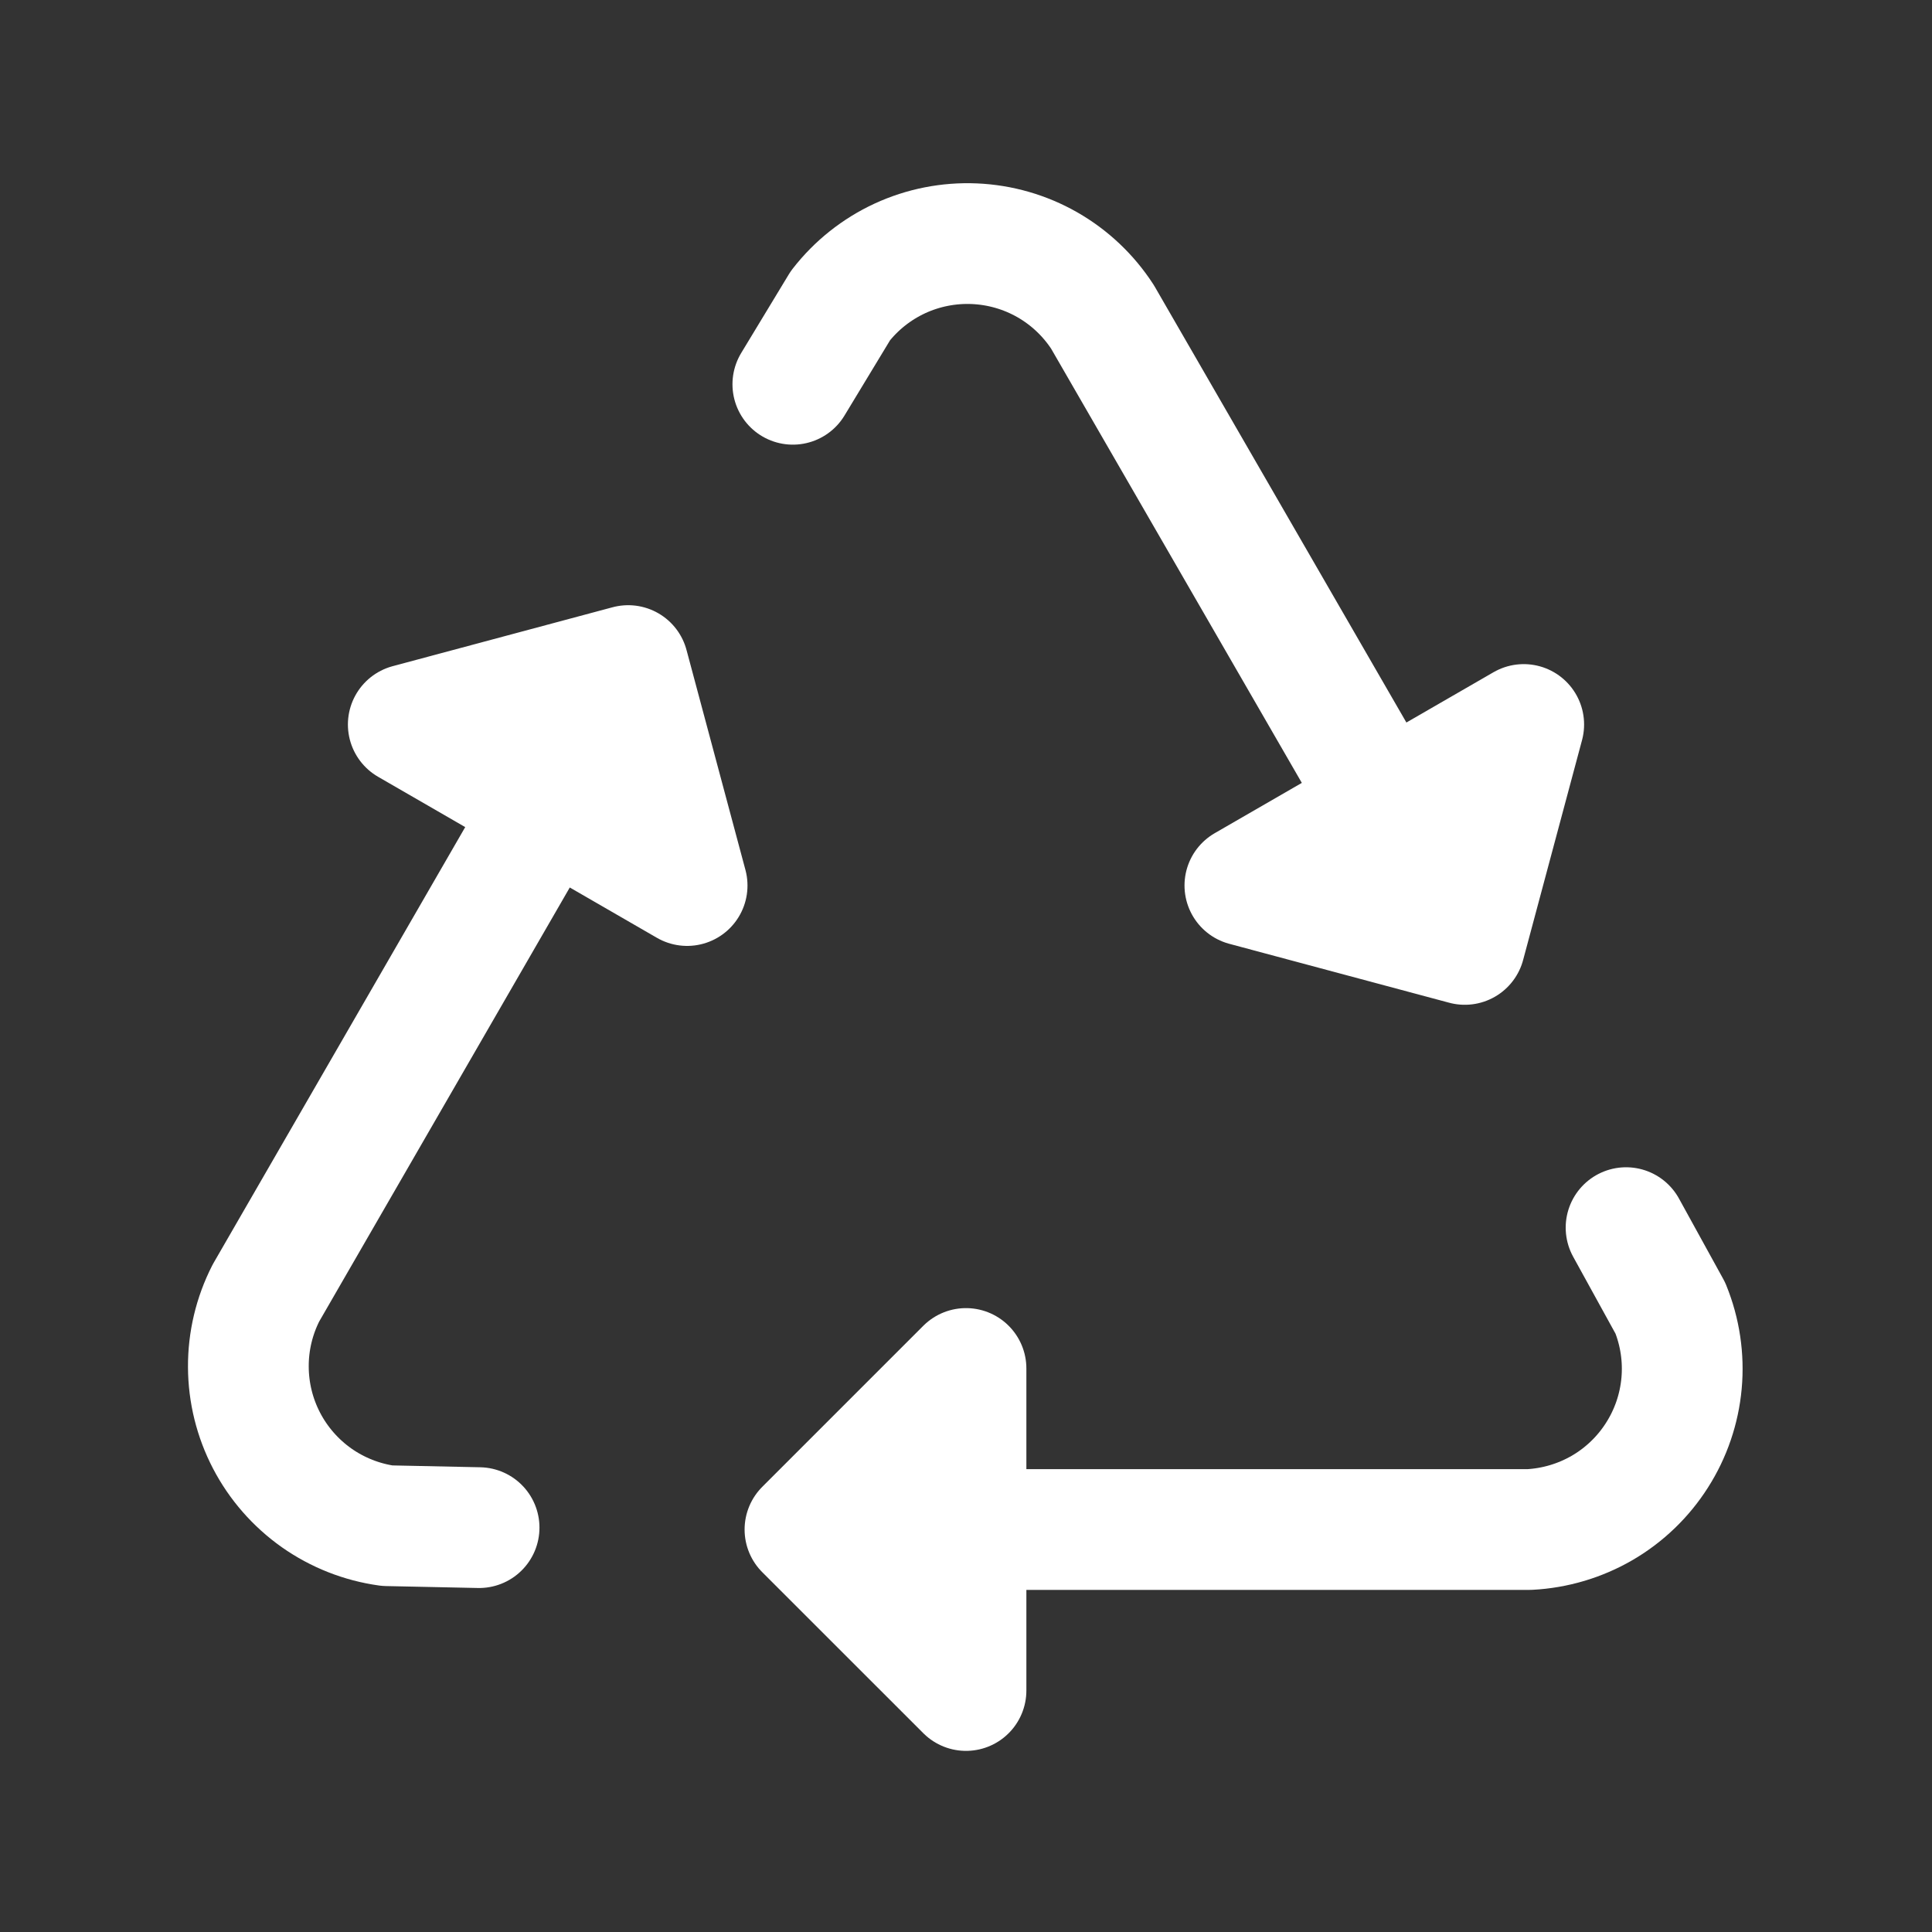
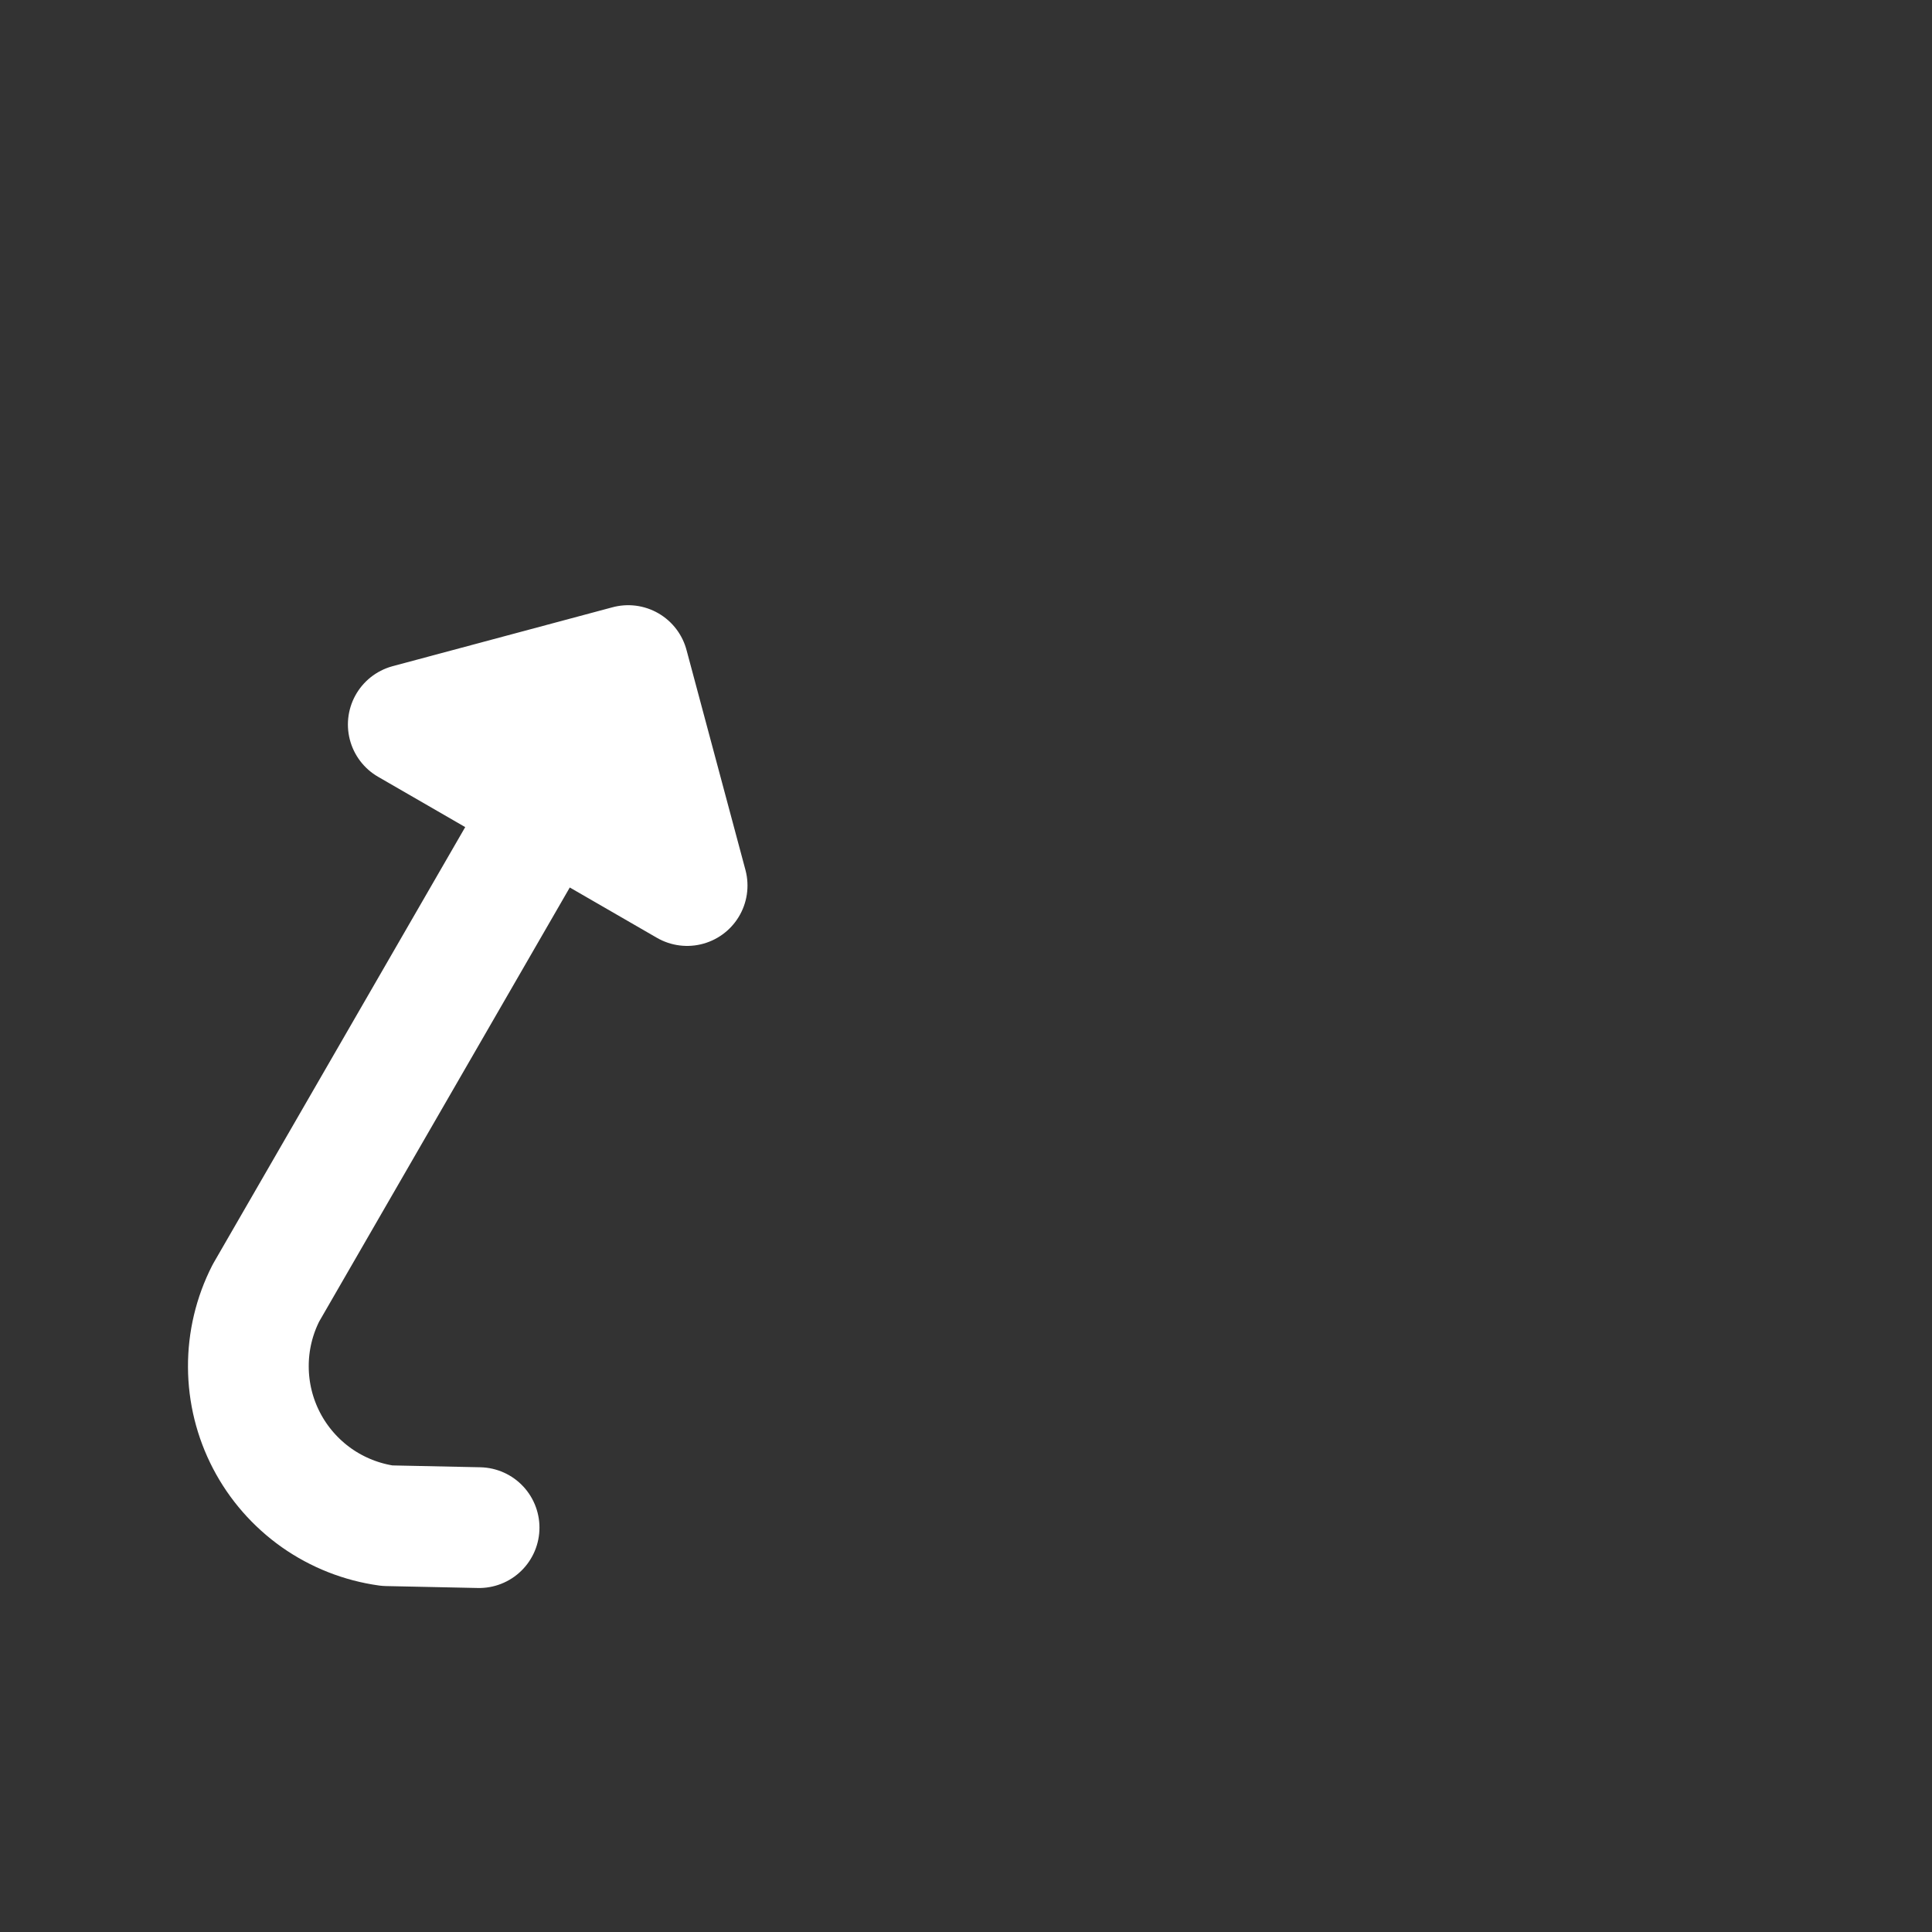
<svg xmlns="http://www.w3.org/2000/svg" width="40" height="40" viewBox="0 0 40 40" fill="none">
  <rect x="0" y="0" width="40" height="40" fill="#333333" stroke="none" />
-   <path d="M16.666 31.667H31.666C32.197 31.639 32.714 31.485 33.174 31.218C33.633 30.95 34.022 30.576 34.307 30.127C34.593 29.679 34.767 29.168 34.815 28.639C34.863 28.109 34.783 27.576 34.583 27.083L33.666 25.417M20 28.333L16.666 31.667L20 35V28.333Z" stroke="#FFF" stroke-width="2.5" stroke-linecap="round" stroke-linejoin="round" />
  <path d="M13.006 13.78L5.506 26.77C5.264 27.244 5.139 27.769 5.142 28.3C5.144 28.832 5.273 29.355 5.519 29.827C5.765 30.299 6.12 30.704 6.554 31.011C6.989 31.317 7.491 31.515 8.017 31.588L9.919 31.628M14.226 18.334L13.006 13.78L8.453 15L14.226 18.334Z" stroke="#FFF" stroke-width="2.5" stroke-linecap="round" stroke-linejoin="round" />
-   <path d="M30.327 19.553L22.827 6.563C22.538 6.117 22.146 5.746 21.685 5.482C21.223 5.218 20.705 5.069 20.174 5.046C19.643 5.023 19.114 5.127 18.631 5.35C18.148 5.574 17.726 5.909 17.4 6.329L16.415 7.956M25.774 18.333L30.327 19.553L31.547 15L25.774 18.333Z" stroke="#FFF" stroke-width="2.5" stroke-linecap="round" stroke-linejoin="round" />
</svg>